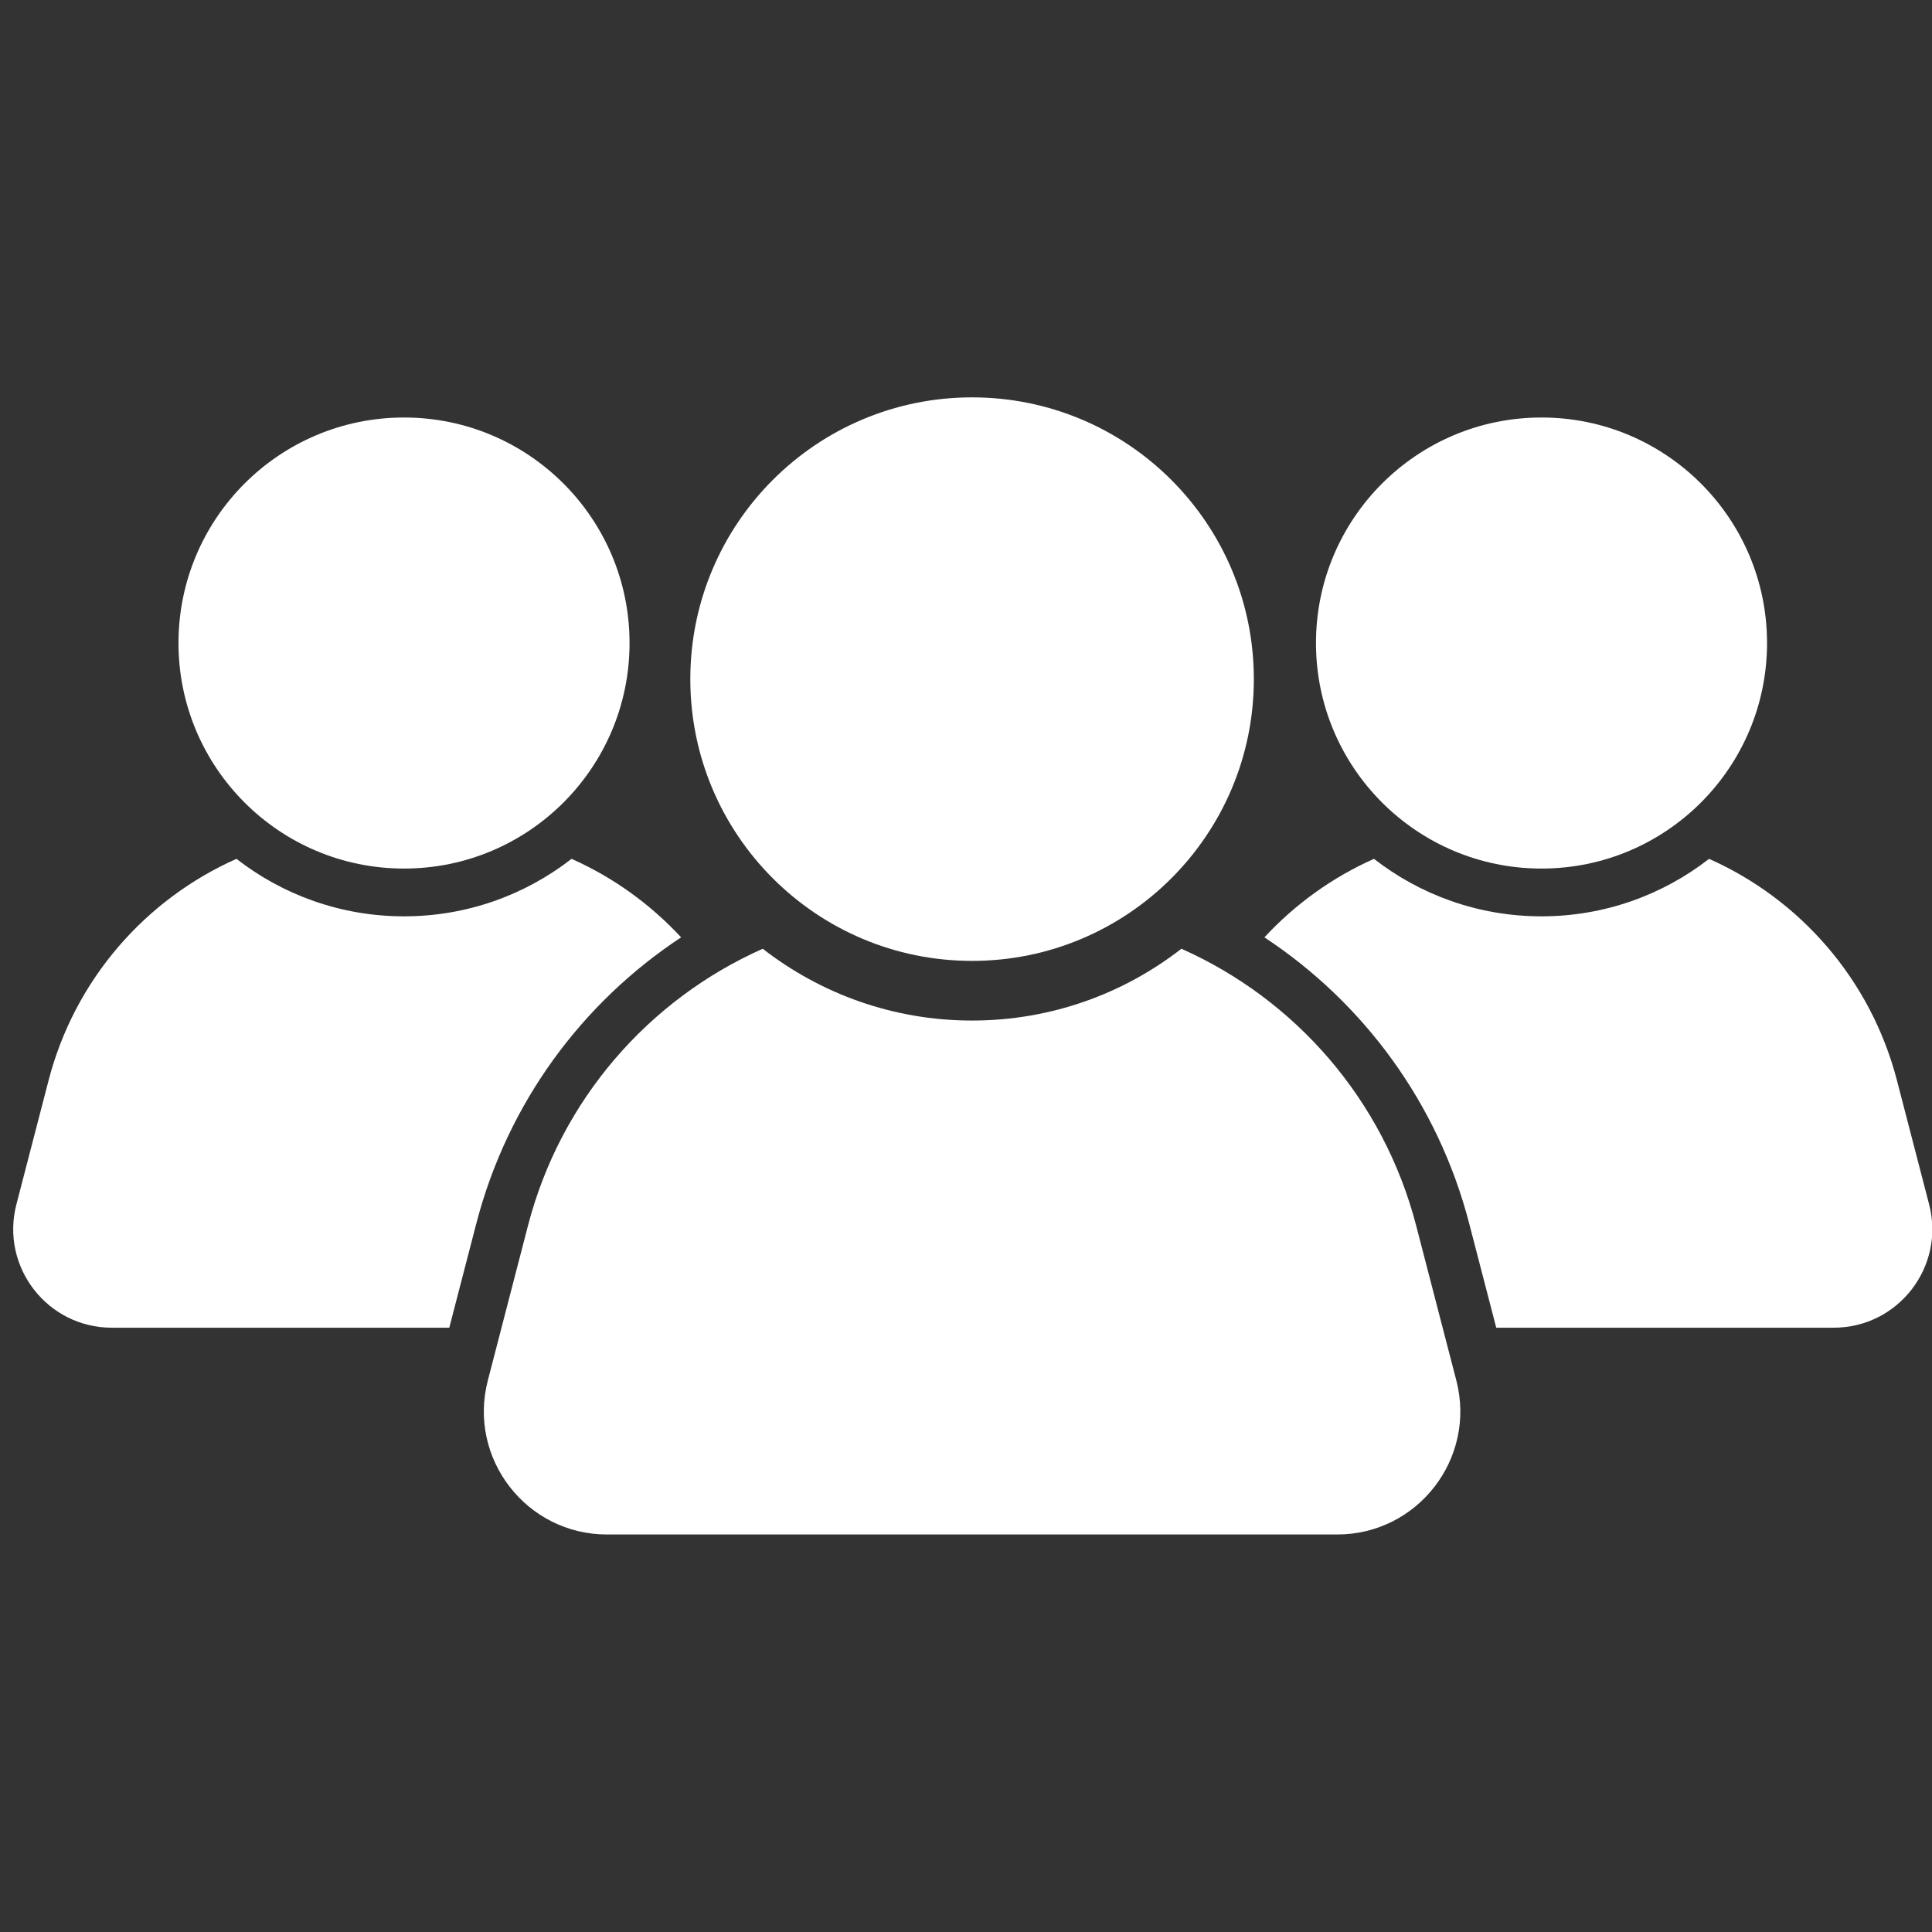
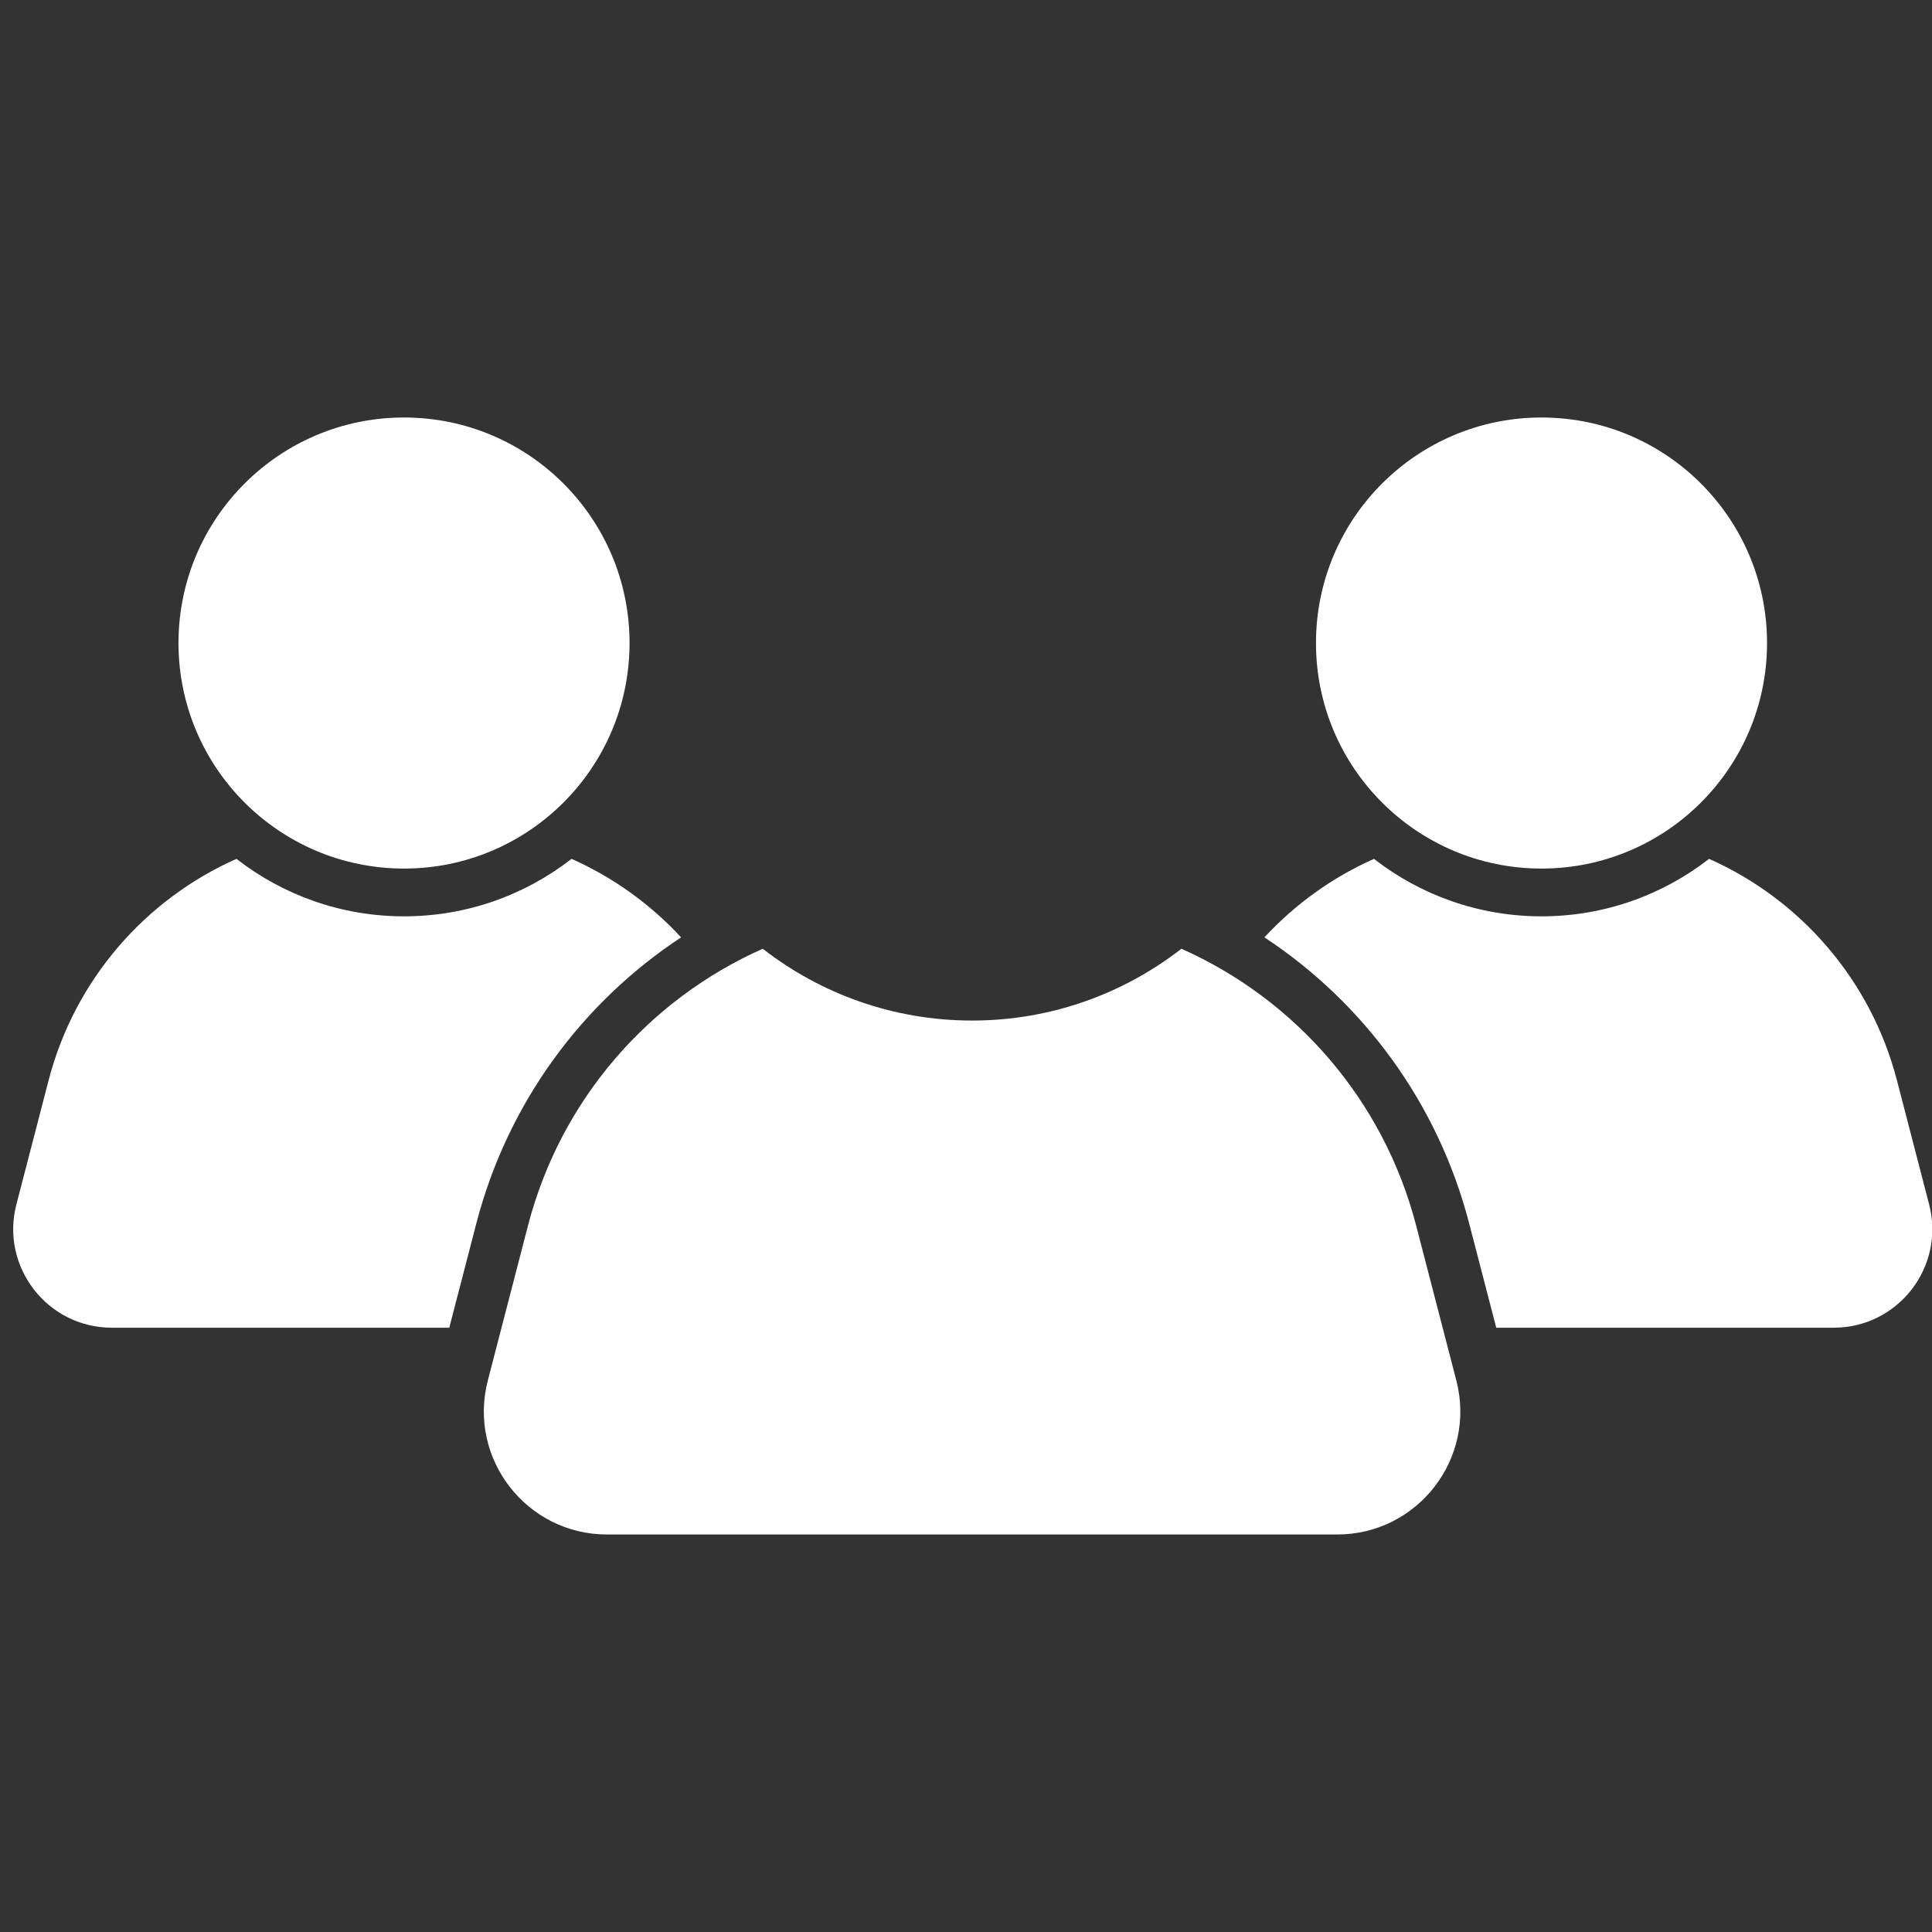
<svg xmlns="http://www.w3.org/2000/svg" width="4032" zoomAndPan="magnify" viewBox="0 0 3024 3024" height="4032" preserveAspectRatio="xMidYMid meet" version="1.0">
  <rect x="0" y="0" width="3024" height="3024" fill="#333333" stroke="none" />
  <defs>
    <clipPath id="6ecc630c2c">
      <path d="M 757 1484 L 2286 1484 L 2286 2401.848 L 757 2401.848 Z M 757 1484 " clip-rule="nonzero" />
    </clipPath>
    <clipPath id="b9e8c7d317">
      <path d="M 1979.027 1344 L 3024 1344 L 3024 2079 L 1979.027 2079 Z M 1979.027 1344 " clip-rule="nonzero" />
    </clipPath>
  </defs>
-   <path fill="#ffffff" d="M 1080.492 1062.969 C 1080.492 819.398 1277.957 621.965 1521.496 621.965 C 1765.066 621.965 1962.531 819.398 1962.531 1062.969 C 1962.531 1306.539 1765.066 1504 1521.496 1504 C 1277.957 1504 1080.492 1306.539 1080.492 1062.969 " fill-opacity="1" fill-rule="nonzero" />
  <g clip-path="url(#6ecc630c2c)">
    <path fill="#ffffff" d="M 2279.461 2160.695 L 2216.59 1918.289 C 2165.312 1720.77 2026.988 1564.094 1849.156 1484.996 C 1758.672 1555.371 1645.031 1597.383 1521.496 1597.383 C 1397.992 1597.383 1284.352 1555.371 1193.836 1484.996 C 1016.008 1564.094 877.68 1720.77 826.434 1918.289 L 763.559 2160.695 C 731.887 2282.734 824.012 2401.816 950.117 2401.816 L 2092.906 2401.816 C 2219.012 2401.816 2311.137 2282.734 2279.461 2160.695 " fill-opacity="1" fill-rule="nonzero" />
  </g>
  <path fill="#ffffff" d="M 279.375 1006.488 C 279.375 811.539 437.426 653.488 632.375 653.488 C 827.328 653.488 985.379 811.539 985.379 1006.488 C 985.379 1201.441 827.328 1359.492 632.375 1359.492 C 437.426 1359.492 279.375 1201.441 279.375 1006.488 " fill-opacity="1" fill-rule="nonzero" />
  <path fill="#ffffff" d="M 745.543 1915.035 C 794.578 1726.086 911.508 1569.027 1066.09 1467.156 C 1017.918 1415.16 959.617 1373.176 894.625 1344.281 C 822.188 1400.609 731.227 1434.258 632.375 1434.258 C 533.496 1434.258 442.535 1400.609 370.098 1344.281 C 227.77 1407.57 117.055 1532.988 76.027 1691.094 L 25.676 1885.121 C 0.336 1982.809 74.086 2078.133 174.996 2078.133 L 703.227 2078.133 L 745.543 1915.035 " fill-opacity="1" fill-rule="nonzero" />
  <path fill="#ffffff" d="M 2765.797 1006.488 C 2765.797 811.539 2607.75 653.488 2412.797 653.488 C 2217.844 653.488 2059.797 811.539 2059.797 1006.488 C 2059.797 1201.441 2217.844 1359.492 2412.797 1359.492 C 2607.75 1359.492 2765.797 1201.441 2765.797 1006.488 " fill-opacity="1" fill-rule="nonzero" />
  <g clip-path="url(#b9e8c7d317)">
    <path fill="#ffffff" d="M 2299.602 1915.035 C 2250.598 1726.086 2133.668 1569.027 1979.086 1467.156 C 2027.254 1415.16 2085.555 1373.176 2150.551 1344.281 C 2222.984 1400.609 2313.918 1434.258 2412.797 1434.258 C 2511.68 1434.258 2602.609 1400.609 2675.074 1344.281 C 2817.406 1407.57 2928.121 1532.988 2969.148 1691.094 L 3019.5 1885.121 C 3044.84 1982.809 2971.09 2078.133 2870.148 2078.133 L 2341.945 2078.133 L 2299.602 1915.035 " fill-opacity="1" fill-rule="nonzero" />
  </g>
</svg>